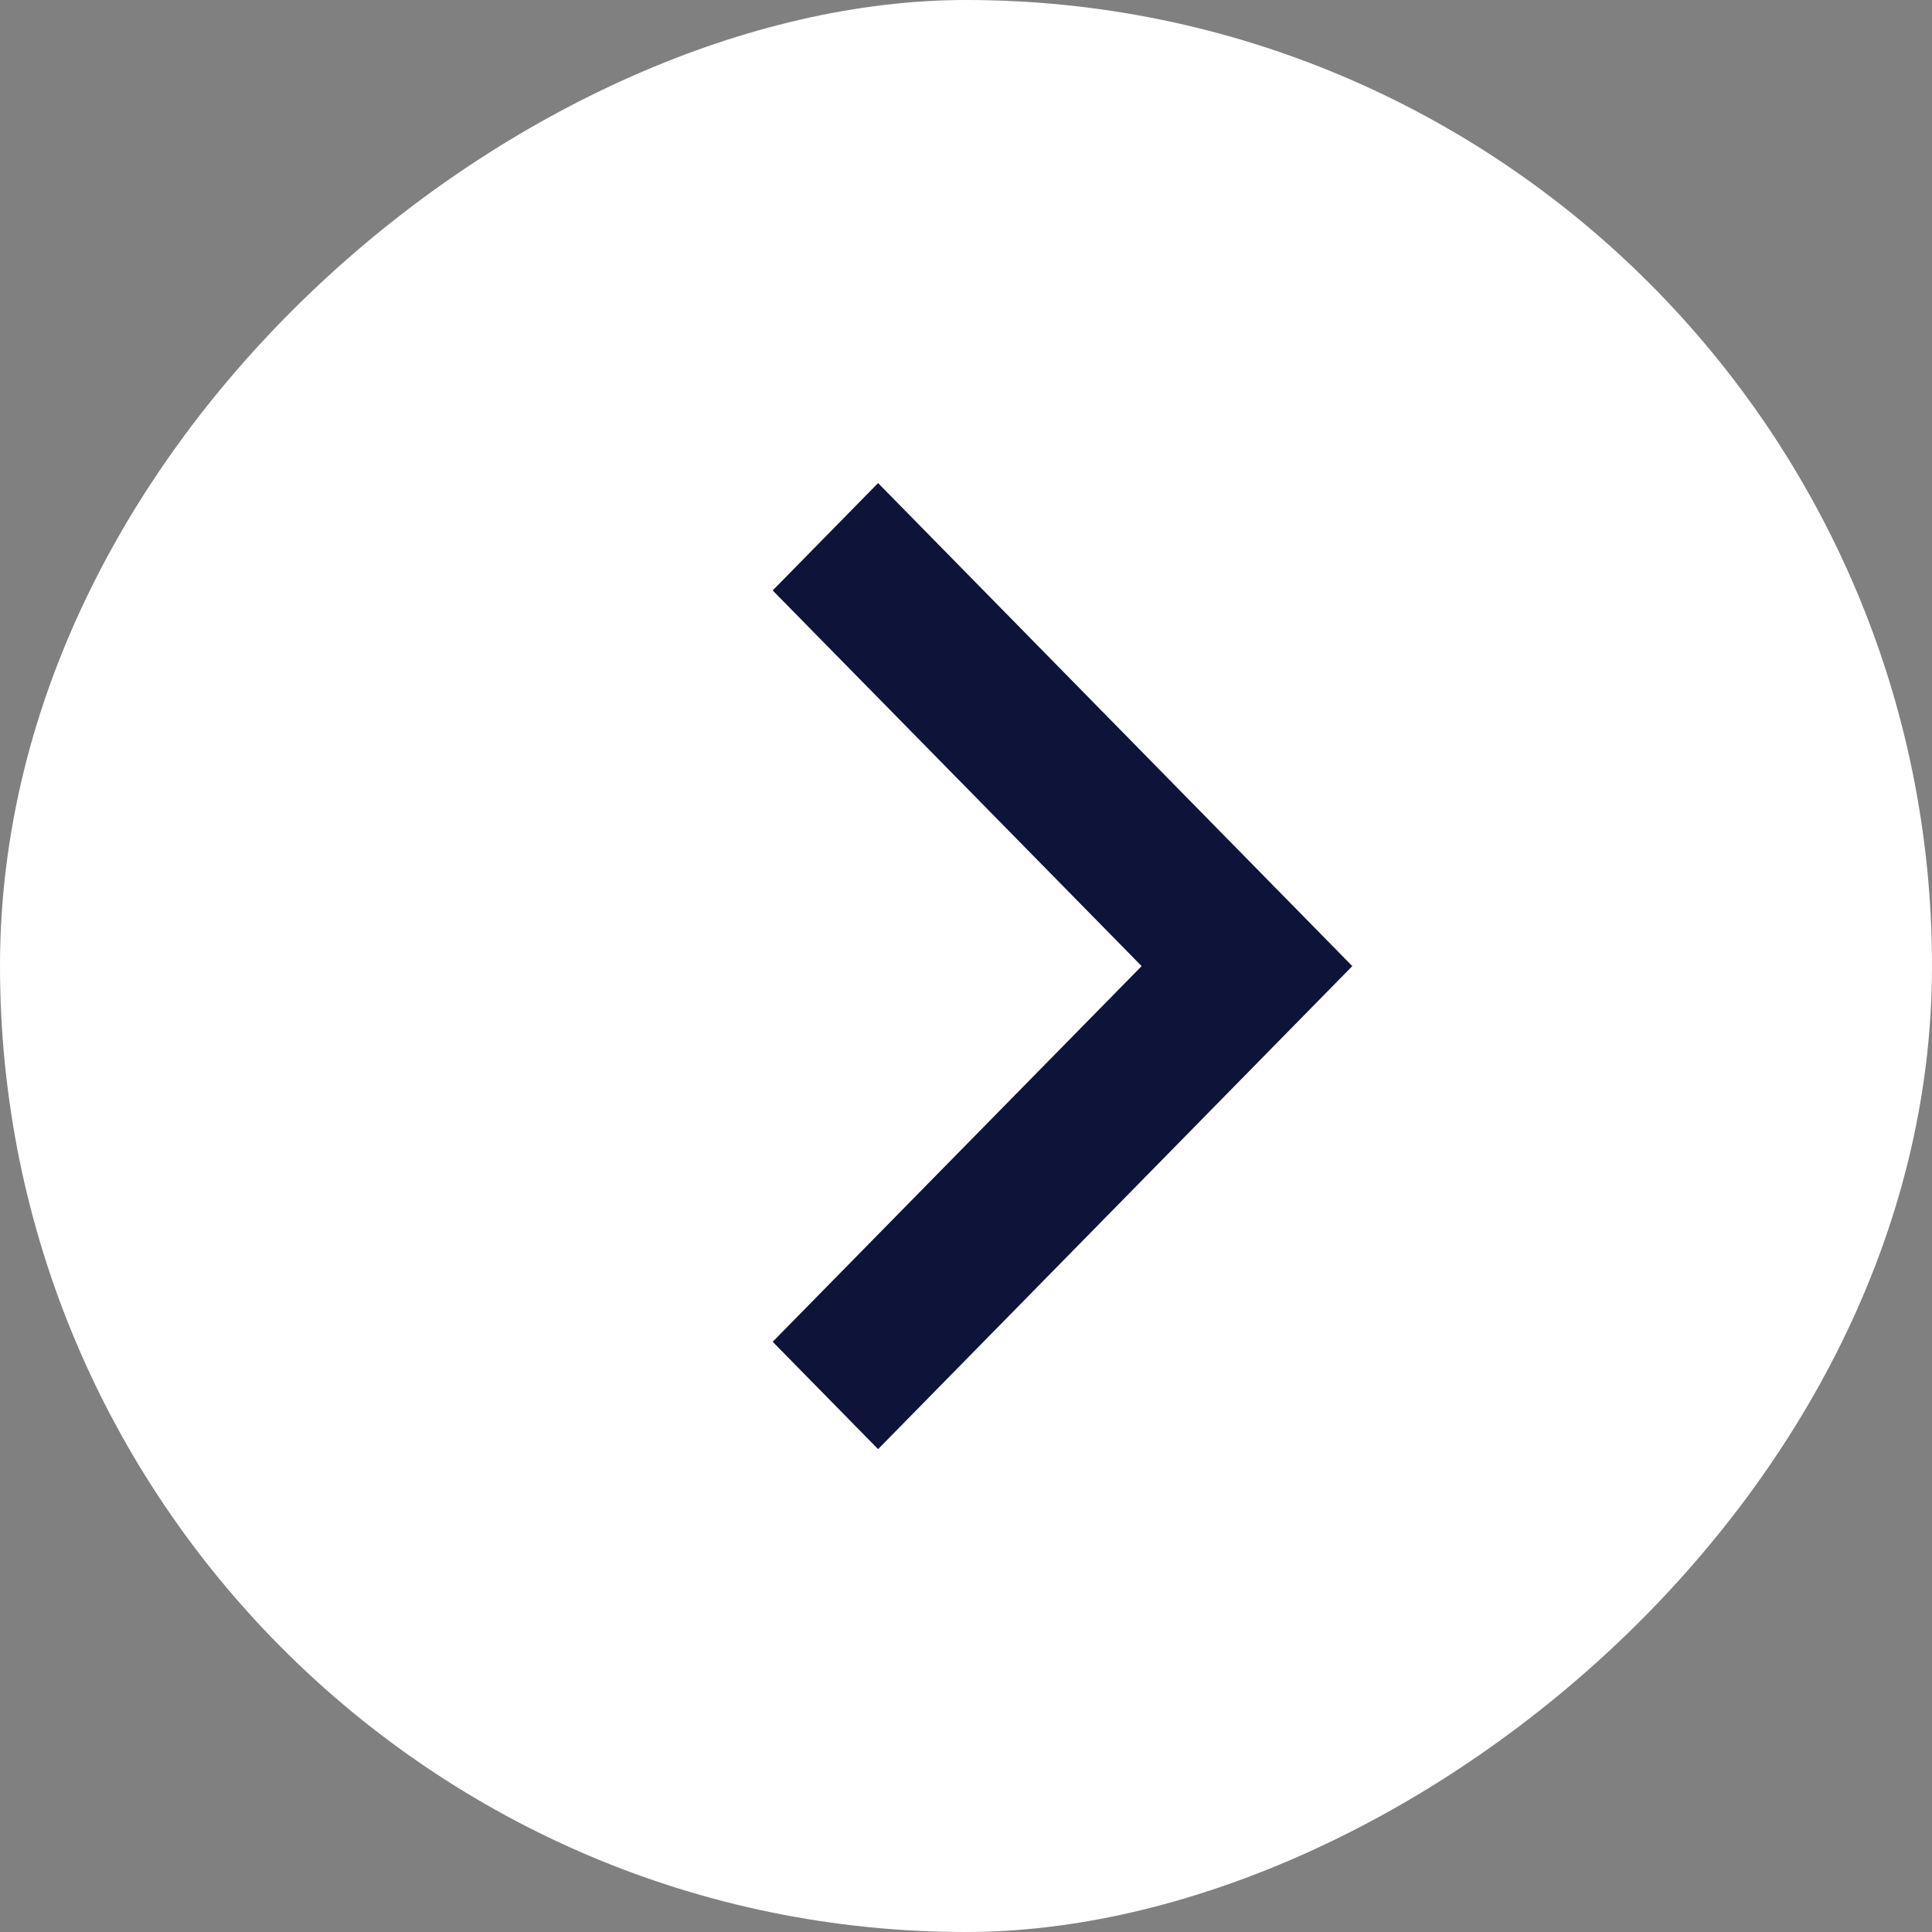
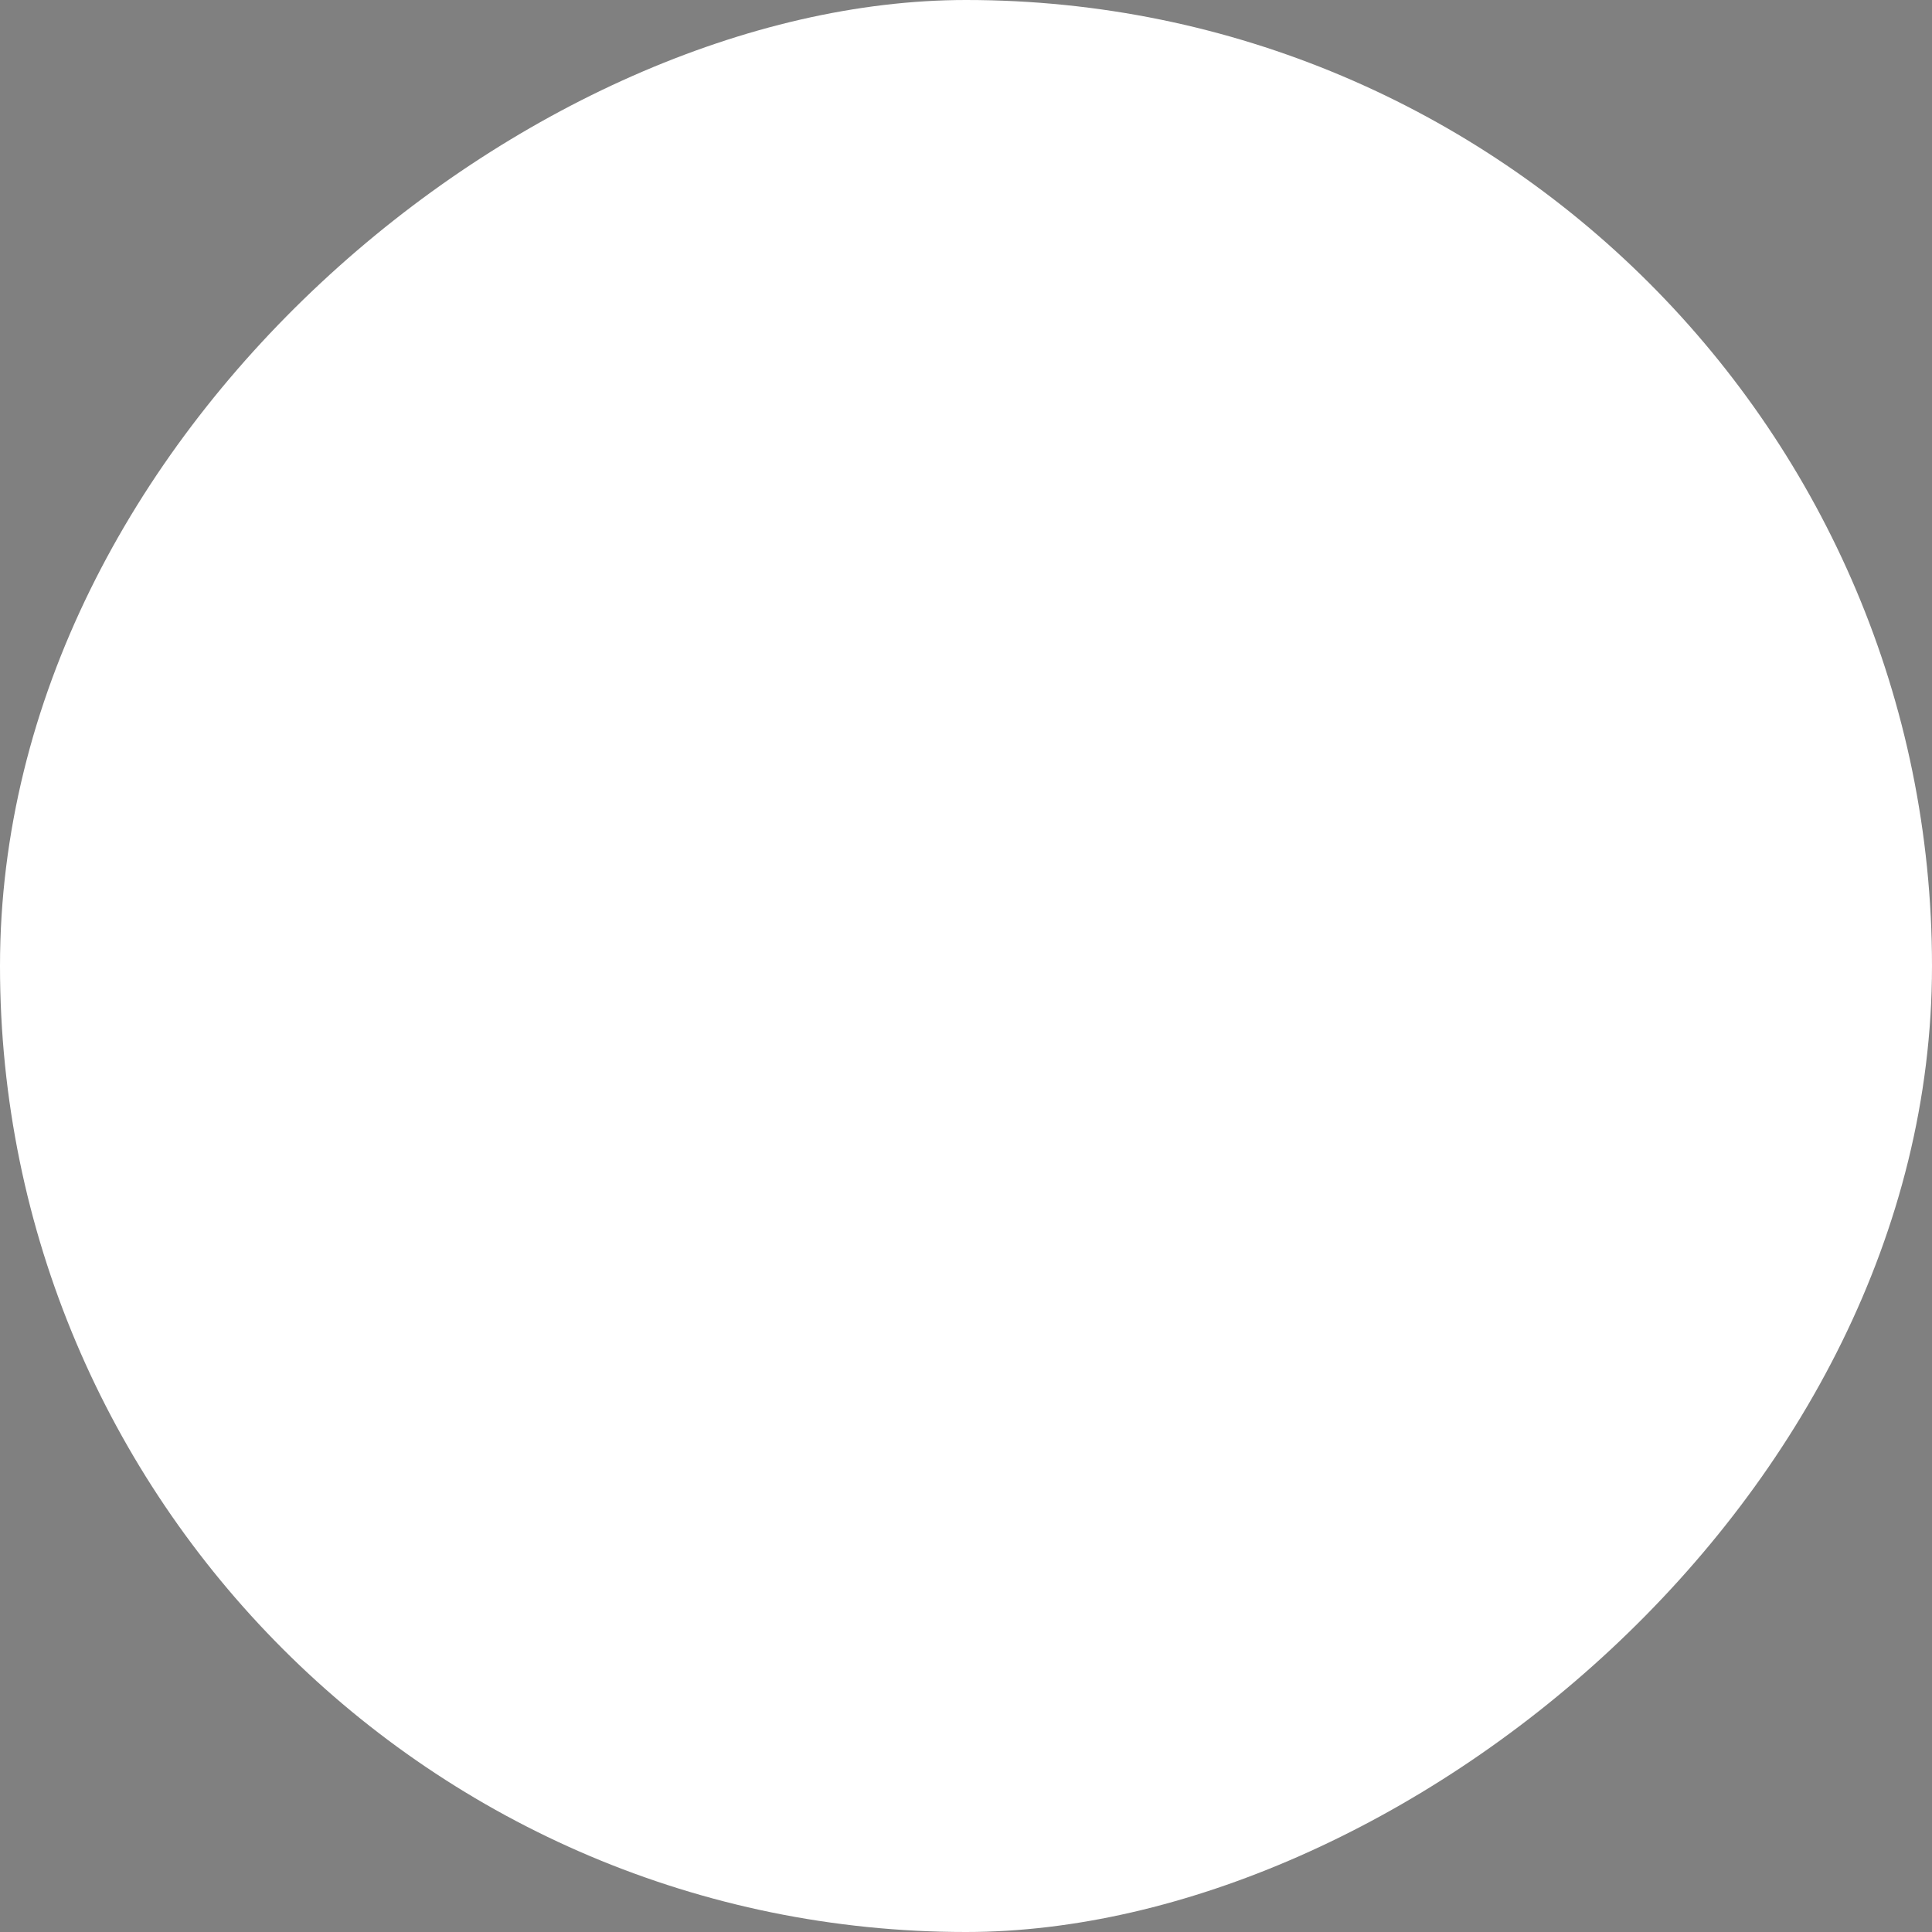
<svg xmlns="http://www.w3.org/2000/svg" width="18" height="18" viewBox="0 0 18 18" fill="none">
  <rect x="0" y="0" width="18" height="18" fill="#808080" stroke="none" />
  <g clip-path="url(#clip0_10129_60511)">
    <rect y="18" width="18" height="18" rx="9" transform="rotate(-90 0 18)" fill="white" />
-     <path d="M10.668 9.033L10.699 9.001L10.668 8.969L7.262 5.501L8.181 4.565L12.536 9.001L8.181 13.437L7.262 12.501L10.668 9.033Z" fill="#0E133A" stroke="#0E133A" stroke-width="0.09" />
  </g>
  <defs>
    <clipPath id="clip0_10129_60511">
      <rect y="18" width="18" height="18" rx="9" transform="rotate(-90 0 18)" fill="white" />
    </clipPath>
  </defs>
</svg>